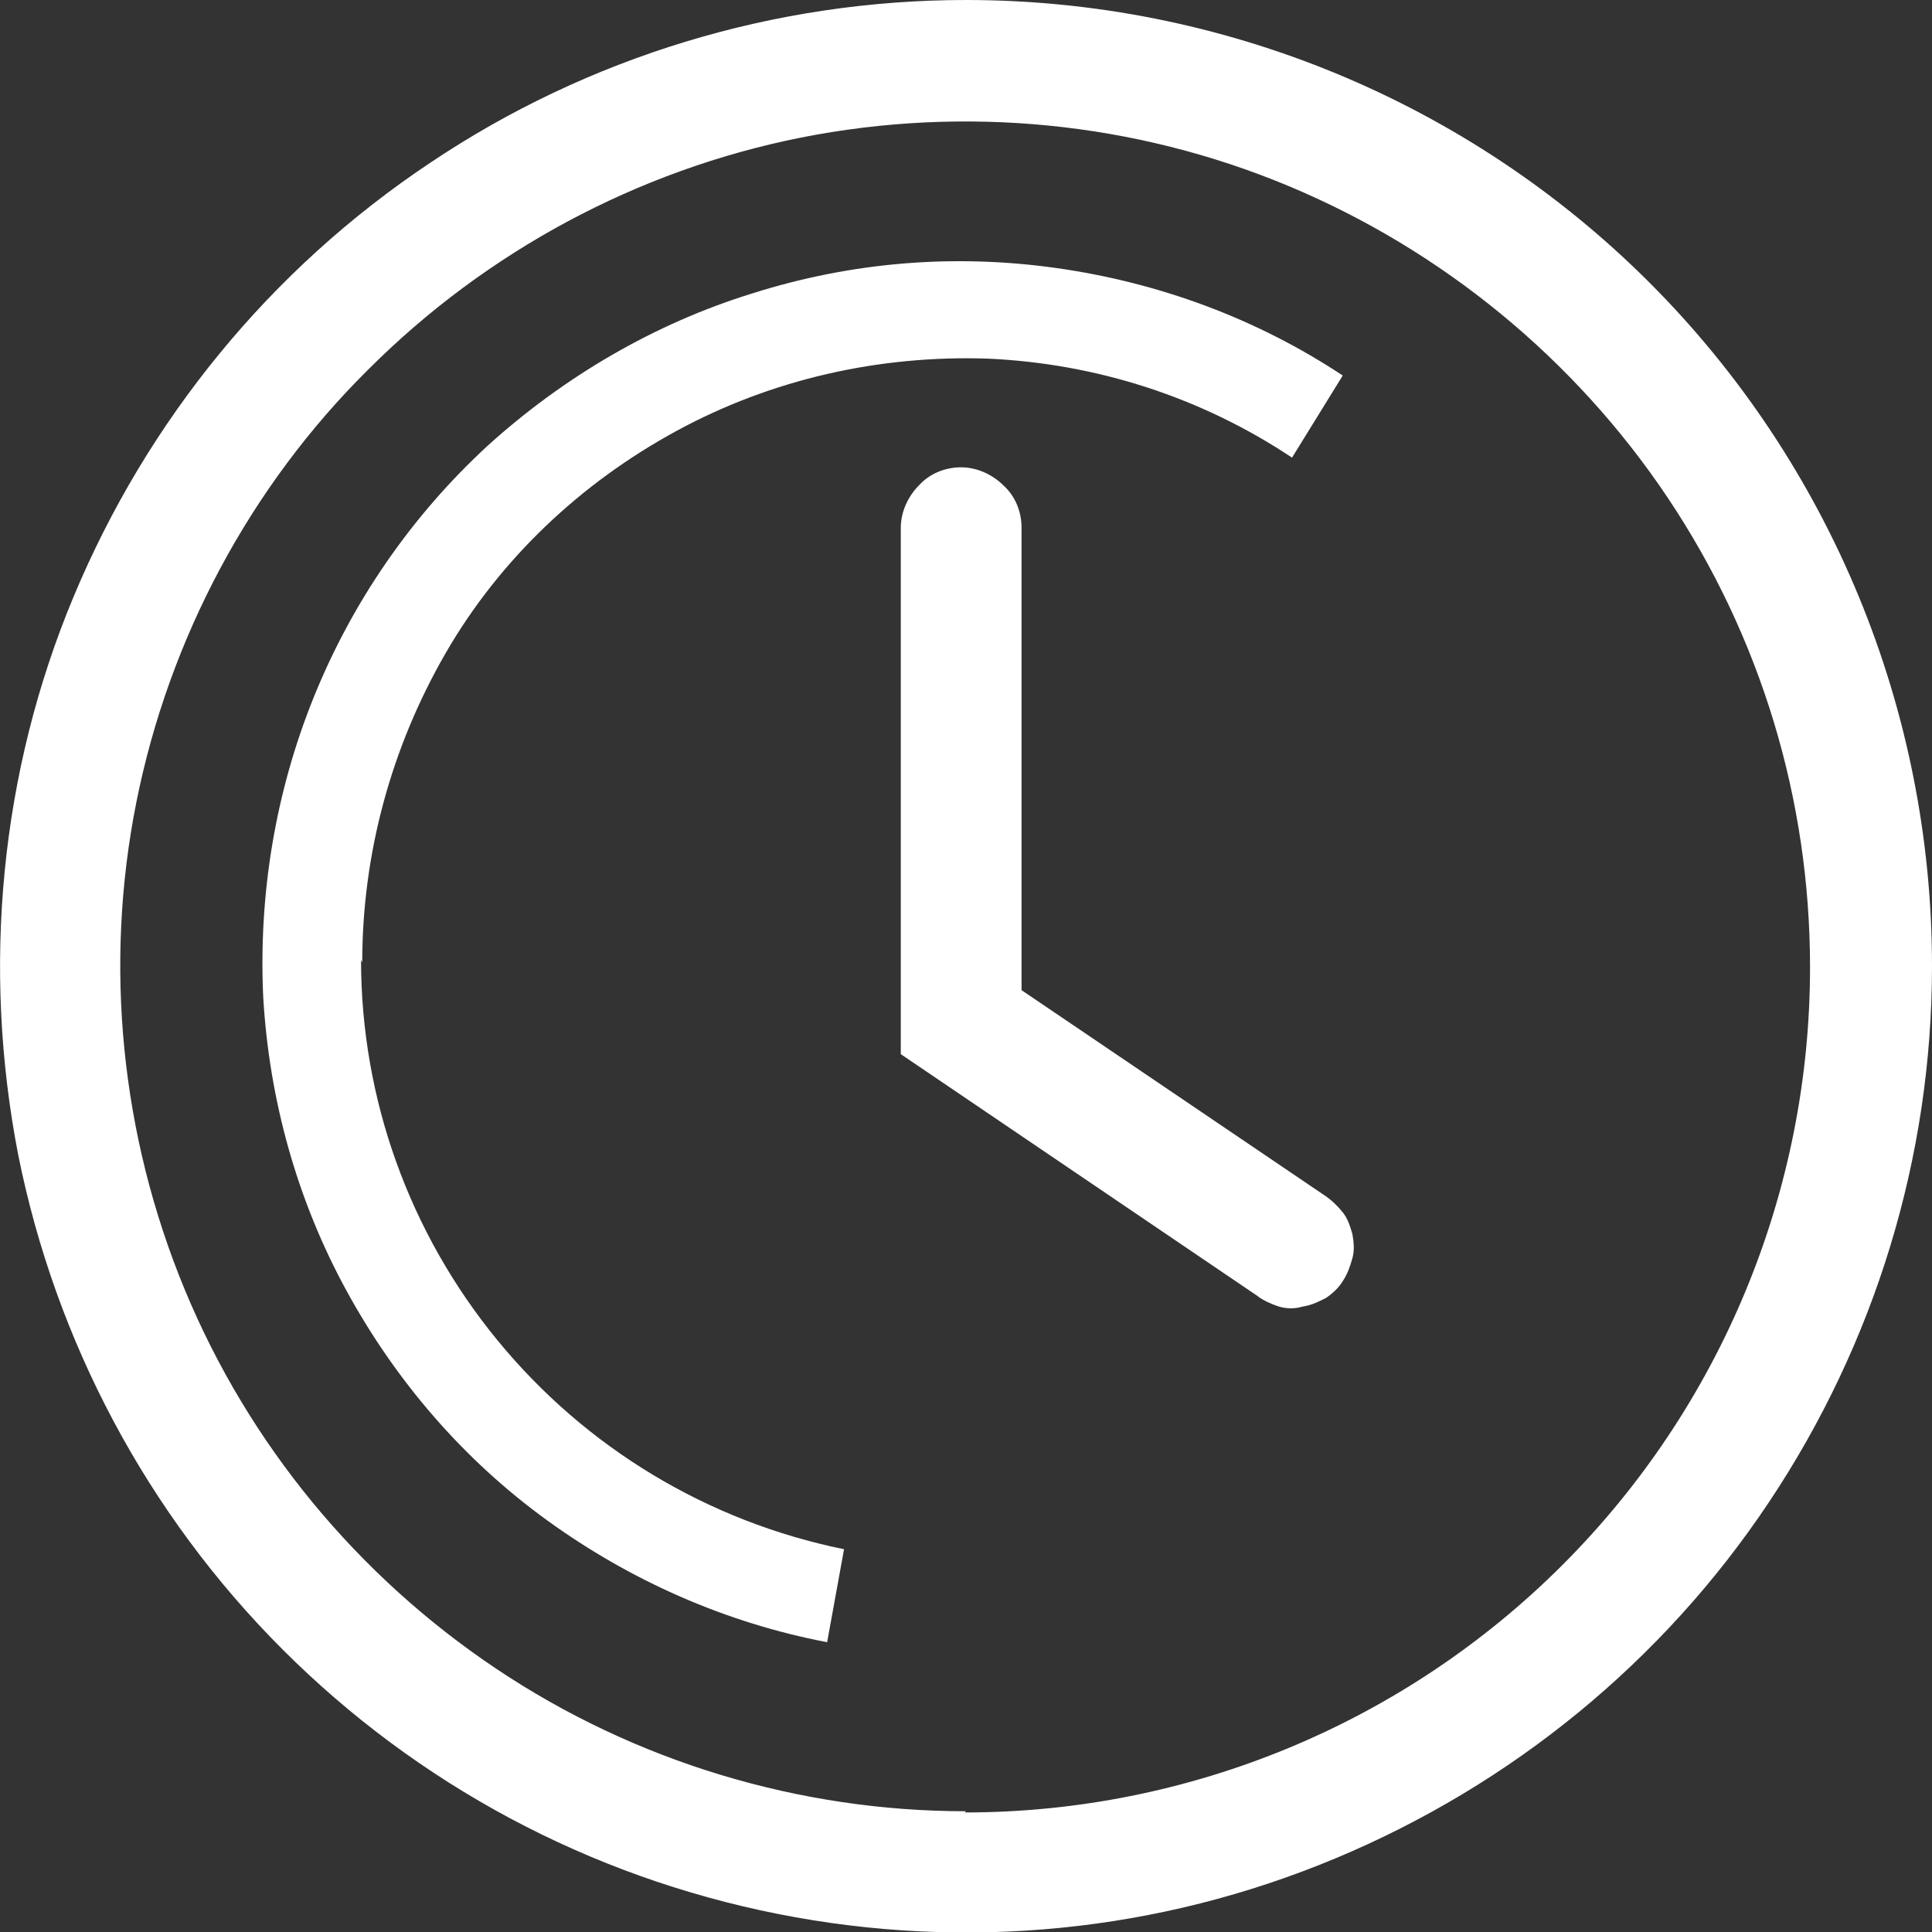
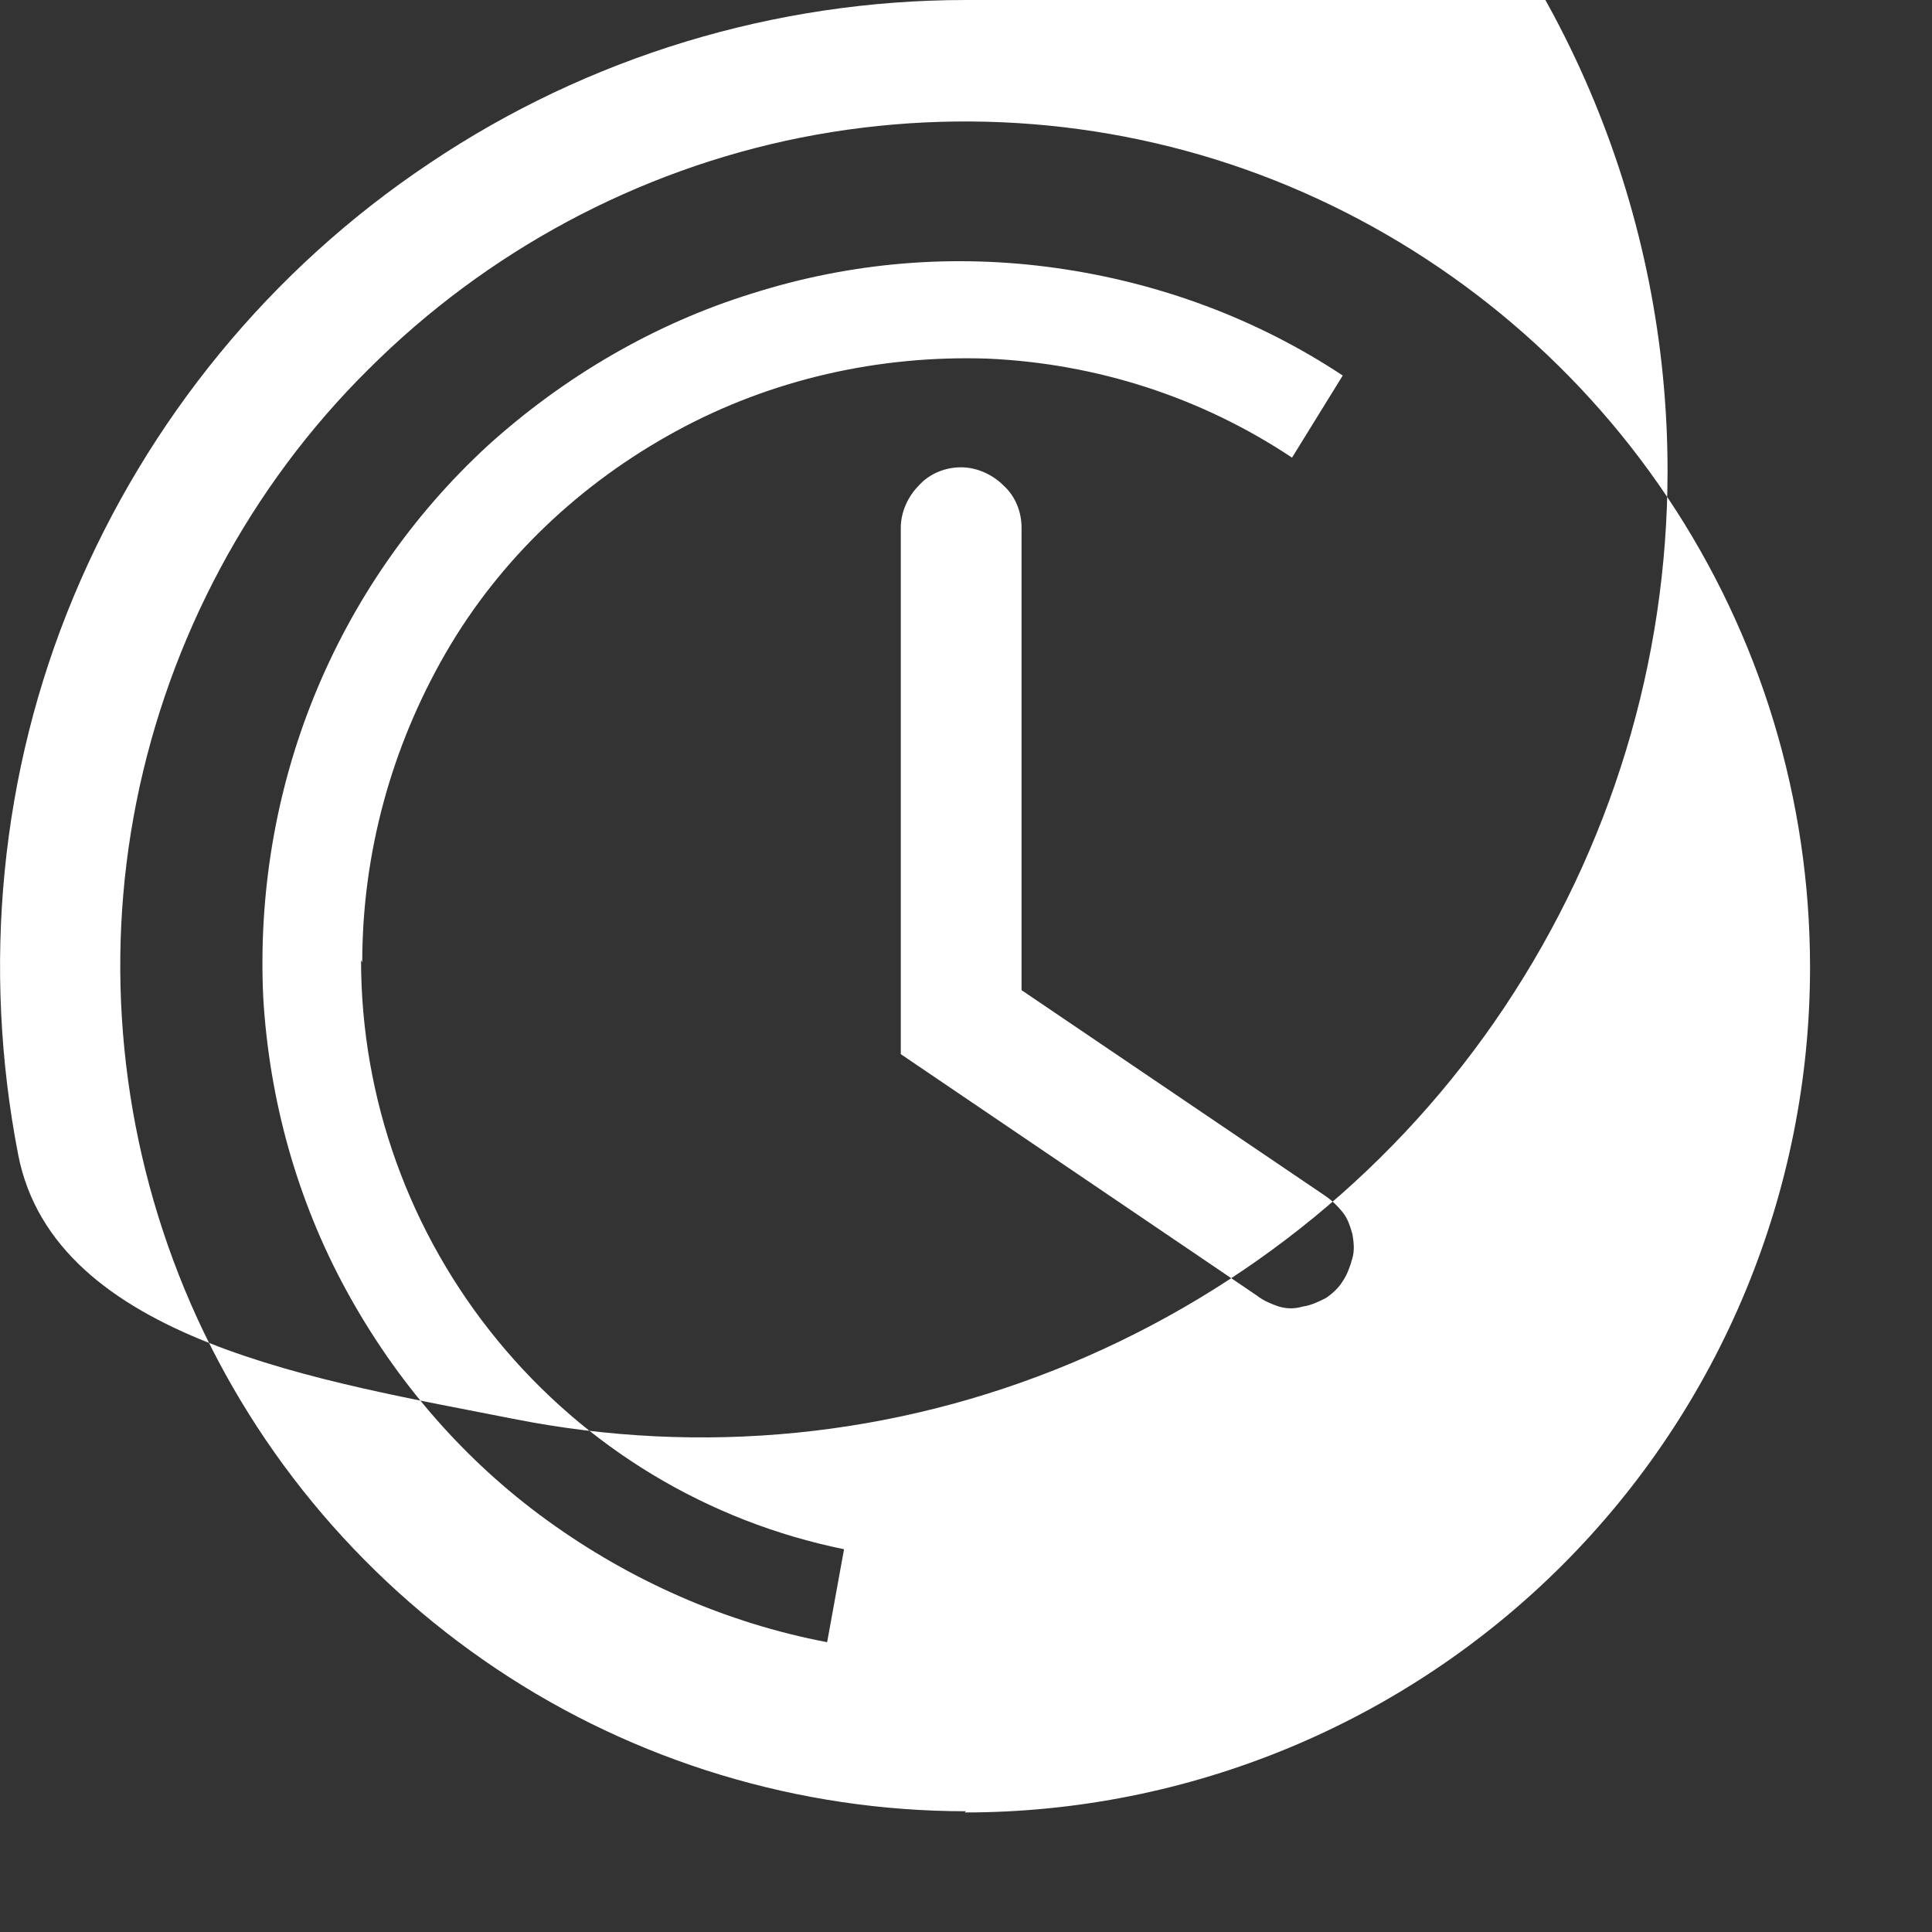
<svg xmlns="http://www.w3.org/2000/svg" id="a" viewBox="0 0 16 16">
  <rect x="0" y="0" width="16" height="16" fill="#333333" stroke="none" />
-   <path d="M8,15c-1.38,0-2.74-.41-3.89-1.18-1.15-.77-2.05-1.86-2.58-3.14-.53-1.28-.67-2.69-.4-4.04s.94-2.61,1.92-3.58c.98-.98,2.23-1.65,3.58-1.92,1.36-.27,2.77-.13,4.04.4s2.37,1.43,3.14,2.58c.77,1.15,1.18,2.5,1.18,3.89,0,1.86-.74,3.64-2.05,4.95s-3.09,2.05-4.95,2.05ZM8,0c-1.58,0-3.13.47-4.44,1.35-1.32.88-2.34,2.13-2.95,3.59C0,6.4-.15,8.01.15,9.56c.31,1.55,1.07,2.98,2.19,4.1s2.54,1.88,4.1,2.19,3.16.15,4.62-.46c1.46-.61,2.71-1.63,3.59-2.95.88-1.32,1.35-2.86,1.35-4.44,0-2.12-.84-4.16-2.34-5.66S10.12,0,8,0ZM8.46,8.2v-3.83c0-.13-.05-.26-.15-.35-.09-.09-.22-.15-.35-.15s-.26.05-.35.15c-.09.09-.15.22-.15.35v4.36l2.95,2c.05.04.12.07.18.09.07.02.13.02.2,0,.07-.01.13-.04.19-.07.06-.04.11-.09.14-.14.04-.06.06-.12.08-.19s.01-.14,0-.2c-.02-.07-.04-.13-.08-.18-.04-.05-.09-.1-.15-.14l-2.51-1.7ZM3,7.97c0-.9.24-1.78.69-2.56s1.12-1.41,1.91-1.84c.79-.43,1.68-.63,2.58-.6.9.04,1.77.32,2.52.82l.42-.68c-.71-.47-1.52-.77-2.37-.89s-1.7-.05-2.52.21c-.81.25-1.56.69-2.19,1.26-.63.58-1.12,1.29-1.44,2.08s-.46,1.64-.42,2.49c.05.85.28,1.68.69,2.43.41.75.97,1.4,1.66,1.9.69.5,1.48.85,2.32,1.01l.14-.77c-1.13-.23-2.14-.84-2.87-1.73-.73-.89-1.13-2-1.13-3.15Z" style="fill:#fff;" />
+   <path d="M8,15c-1.38,0-2.74-.41-3.89-1.18-1.15-.77-2.05-1.86-2.58-3.14-.53-1.28-.67-2.69-.4-4.04s.94-2.61,1.92-3.58c.98-.98,2.23-1.65,3.58-1.92,1.36-.27,2.77-.13,4.04.4s2.37,1.43,3.14,2.58c.77,1.15,1.18,2.5,1.18,3.89,0,1.86-.74,3.64-2.05,4.95s-3.09,2.05-4.95,2.05ZM8,0c-1.58,0-3.13.47-4.44,1.35-1.32.88-2.34,2.13-2.95,3.59C0,6.4-.15,8.01.15,9.56s2.54,1.88,4.1,2.19,3.16.15,4.62-.46c1.46-.61,2.71-1.63,3.59-2.95.88-1.32,1.35-2.86,1.35-4.44,0-2.12-.84-4.16-2.34-5.66S10.12,0,8,0ZM8.46,8.2v-3.83c0-.13-.05-.26-.15-.35-.09-.09-.22-.15-.35-.15s-.26.05-.35.15c-.09.09-.15.22-.15.35v4.36l2.95,2c.05.04.12.07.18.09.07.02.13.02.2,0,.07-.01.13-.04.19-.07.06-.04.11-.09.14-.14.04-.06.06-.12.08-.19s.01-.14,0-.2c-.02-.07-.04-.13-.08-.18-.04-.05-.09-.1-.15-.14l-2.51-1.7ZM3,7.97c0-.9.24-1.78.69-2.56s1.12-1.41,1.91-1.84c.79-.43,1.68-.63,2.58-.6.9.04,1.77.32,2.52.82l.42-.68c-.71-.47-1.52-.77-2.37-.89s-1.7-.05-2.52.21c-.81.25-1.56.69-2.19,1.26-.63.58-1.12,1.29-1.44,2.08s-.46,1.64-.42,2.49c.05.85.28,1.68.69,2.43.41.75.97,1.4,1.66,1.9.69.5,1.48.85,2.32,1.01l.14-.77c-1.13-.23-2.14-.84-2.87-1.73-.73-.89-1.13-2-1.13-3.15Z" style="fill:#fff;" />
</svg>